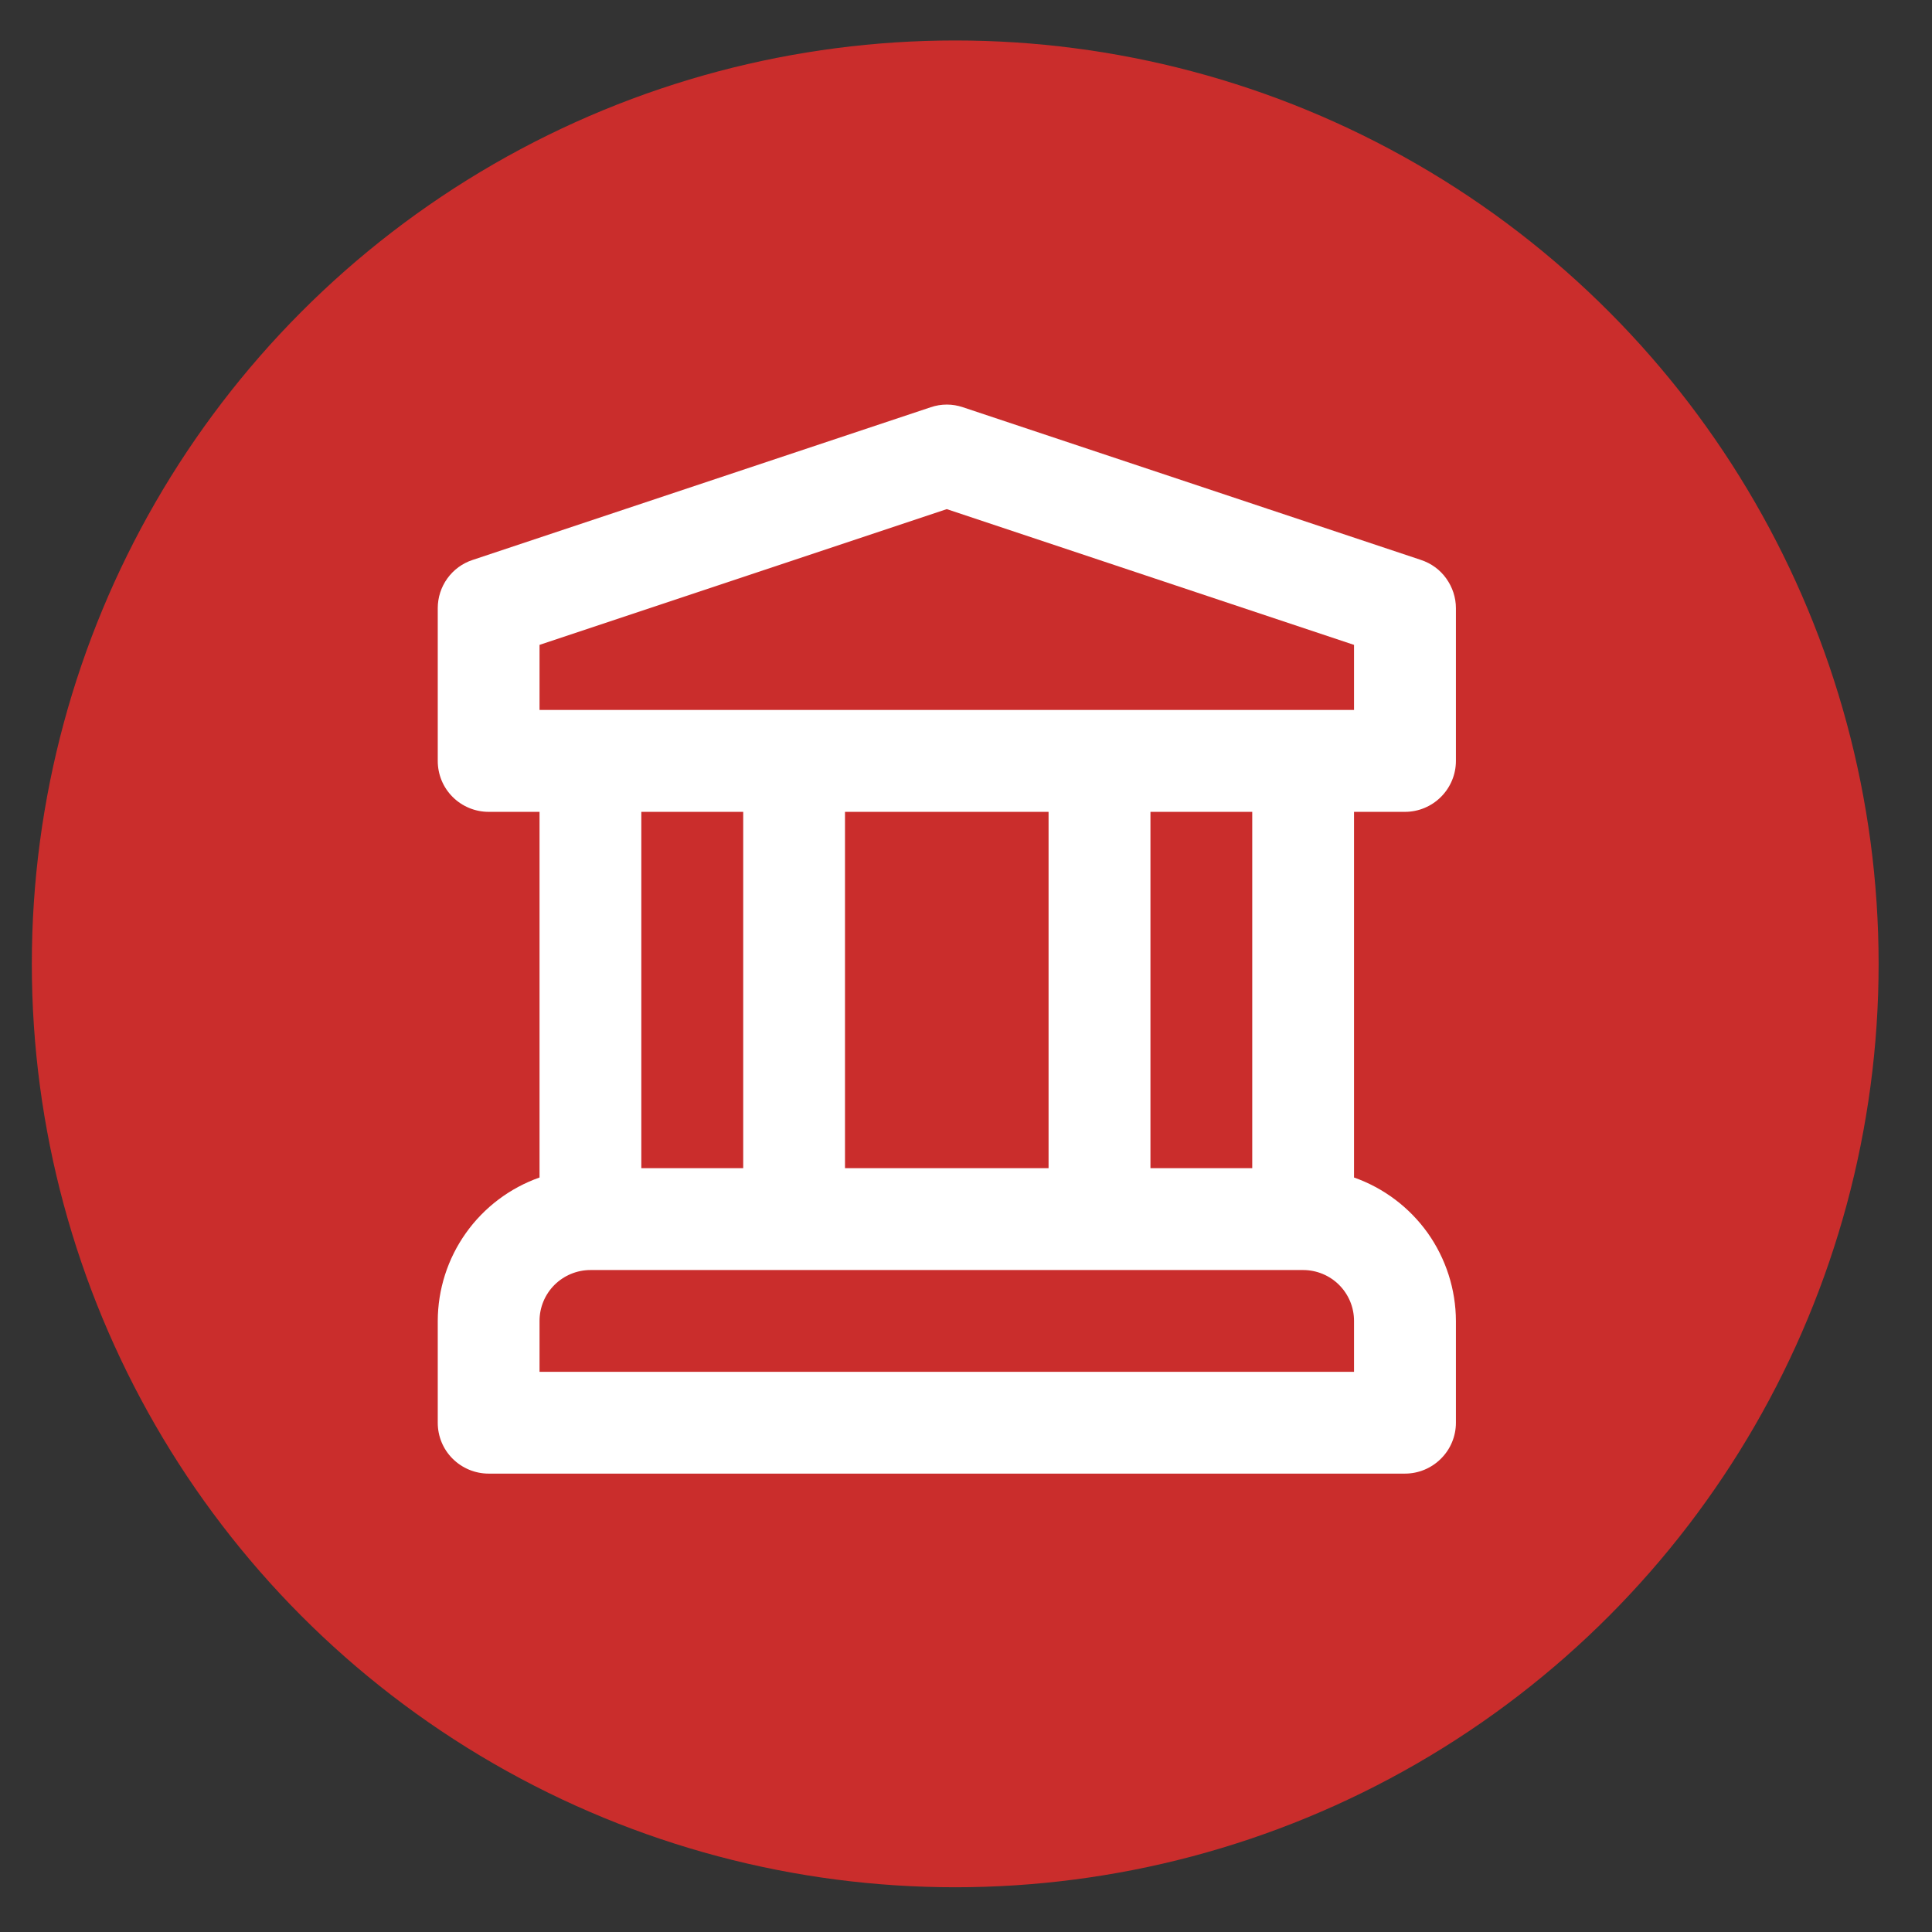
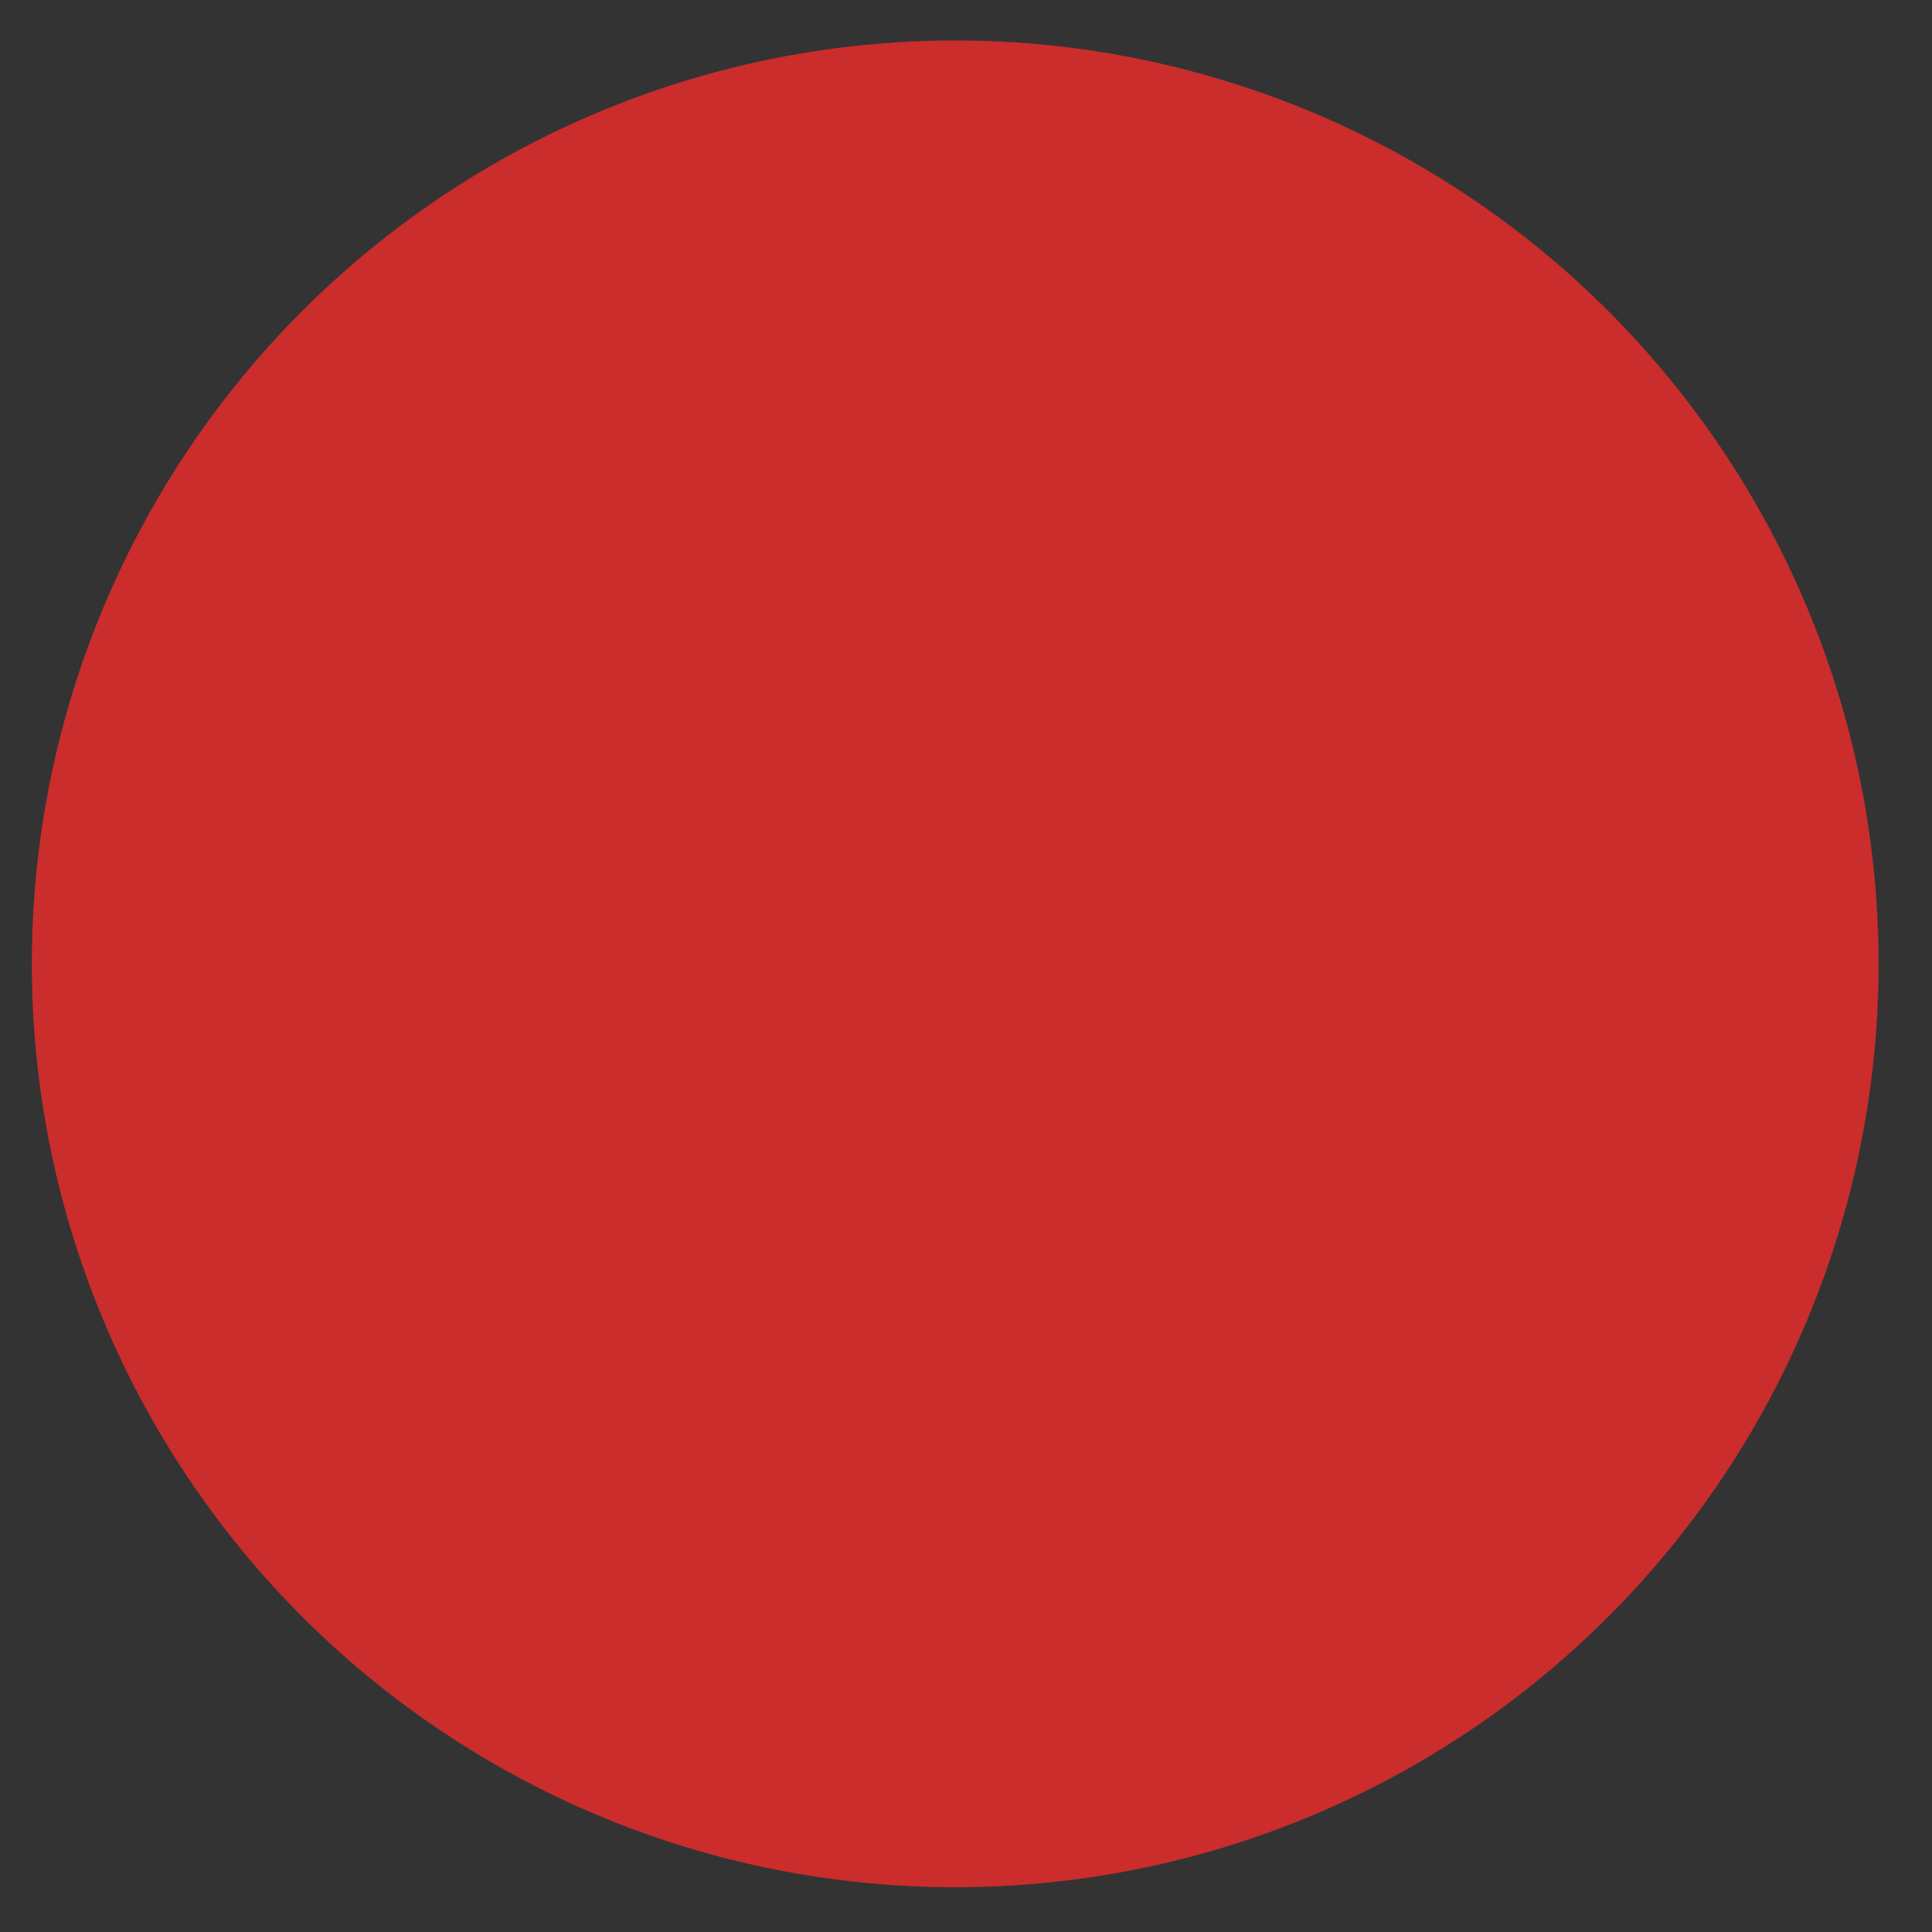
<svg xmlns="http://www.w3.org/2000/svg" width="19" height="19" viewBox="0 0 19 19" fill="none">
  <rect x="0" y="0" width="19" height="19" fill="#333333" stroke="none" />
  <circle cx="9.394" cy="9.479" r="9.081" fill="#CA2D2C" />
-   <path d="M13.817 7.984C13.95 7.984 14.077 7.931 14.171 7.837C14.265 7.743 14.318 7.616 14.318 7.483V5.981C14.318 5.876 14.284 5.774 14.223 5.689C14.162 5.603 14.075 5.54 13.975 5.507L9.469 4.005C9.367 3.97 9.256 3.97 9.153 4.005L4.647 5.507C4.547 5.54 4.461 5.603 4.399 5.689C4.338 5.774 4.305 5.876 4.305 5.981V7.483C4.305 7.616 4.357 7.743 4.451 7.837C4.545 7.931 4.673 7.984 4.805 7.984H5.306V11.58C5.014 11.683 4.761 11.874 4.582 12.126C4.402 12.379 4.306 12.681 4.305 12.99V13.992C4.305 14.124 4.357 14.252 4.451 14.345C4.545 14.439 4.673 14.492 4.805 14.492H13.817C13.95 14.492 14.077 14.439 14.171 14.345C14.265 14.252 14.318 14.124 14.318 13.992V12.99C14.317 12.681 14.22 12.379 14.041 12.126C13.861 11.874 13.608 11.683 13.316 11.58V7.984H13.817ZM13.316 13.491H5.306V12.99C5.306 12.857 5.359 12.73 5.453 12.636C5.547 12.543 5.674 12.49 5.807 12.49H12.816C12.948 12.49 13.076 12.543 13.169 12.636C13.263 12.73 13.316 12.857 13.316 12.99V13.491ZM6.307 11.488V7.984H7.309V11.488H6.307ZM8.31 11.488V7.984H10.312V11.488H8.31ZM11.314 11.488V7.984H12.315V11.488H11.314ZM5.306 6.982V6.342L9.311 5.007L13.316 6.342V6.982H5.306Z" fill="white" />
</svg>